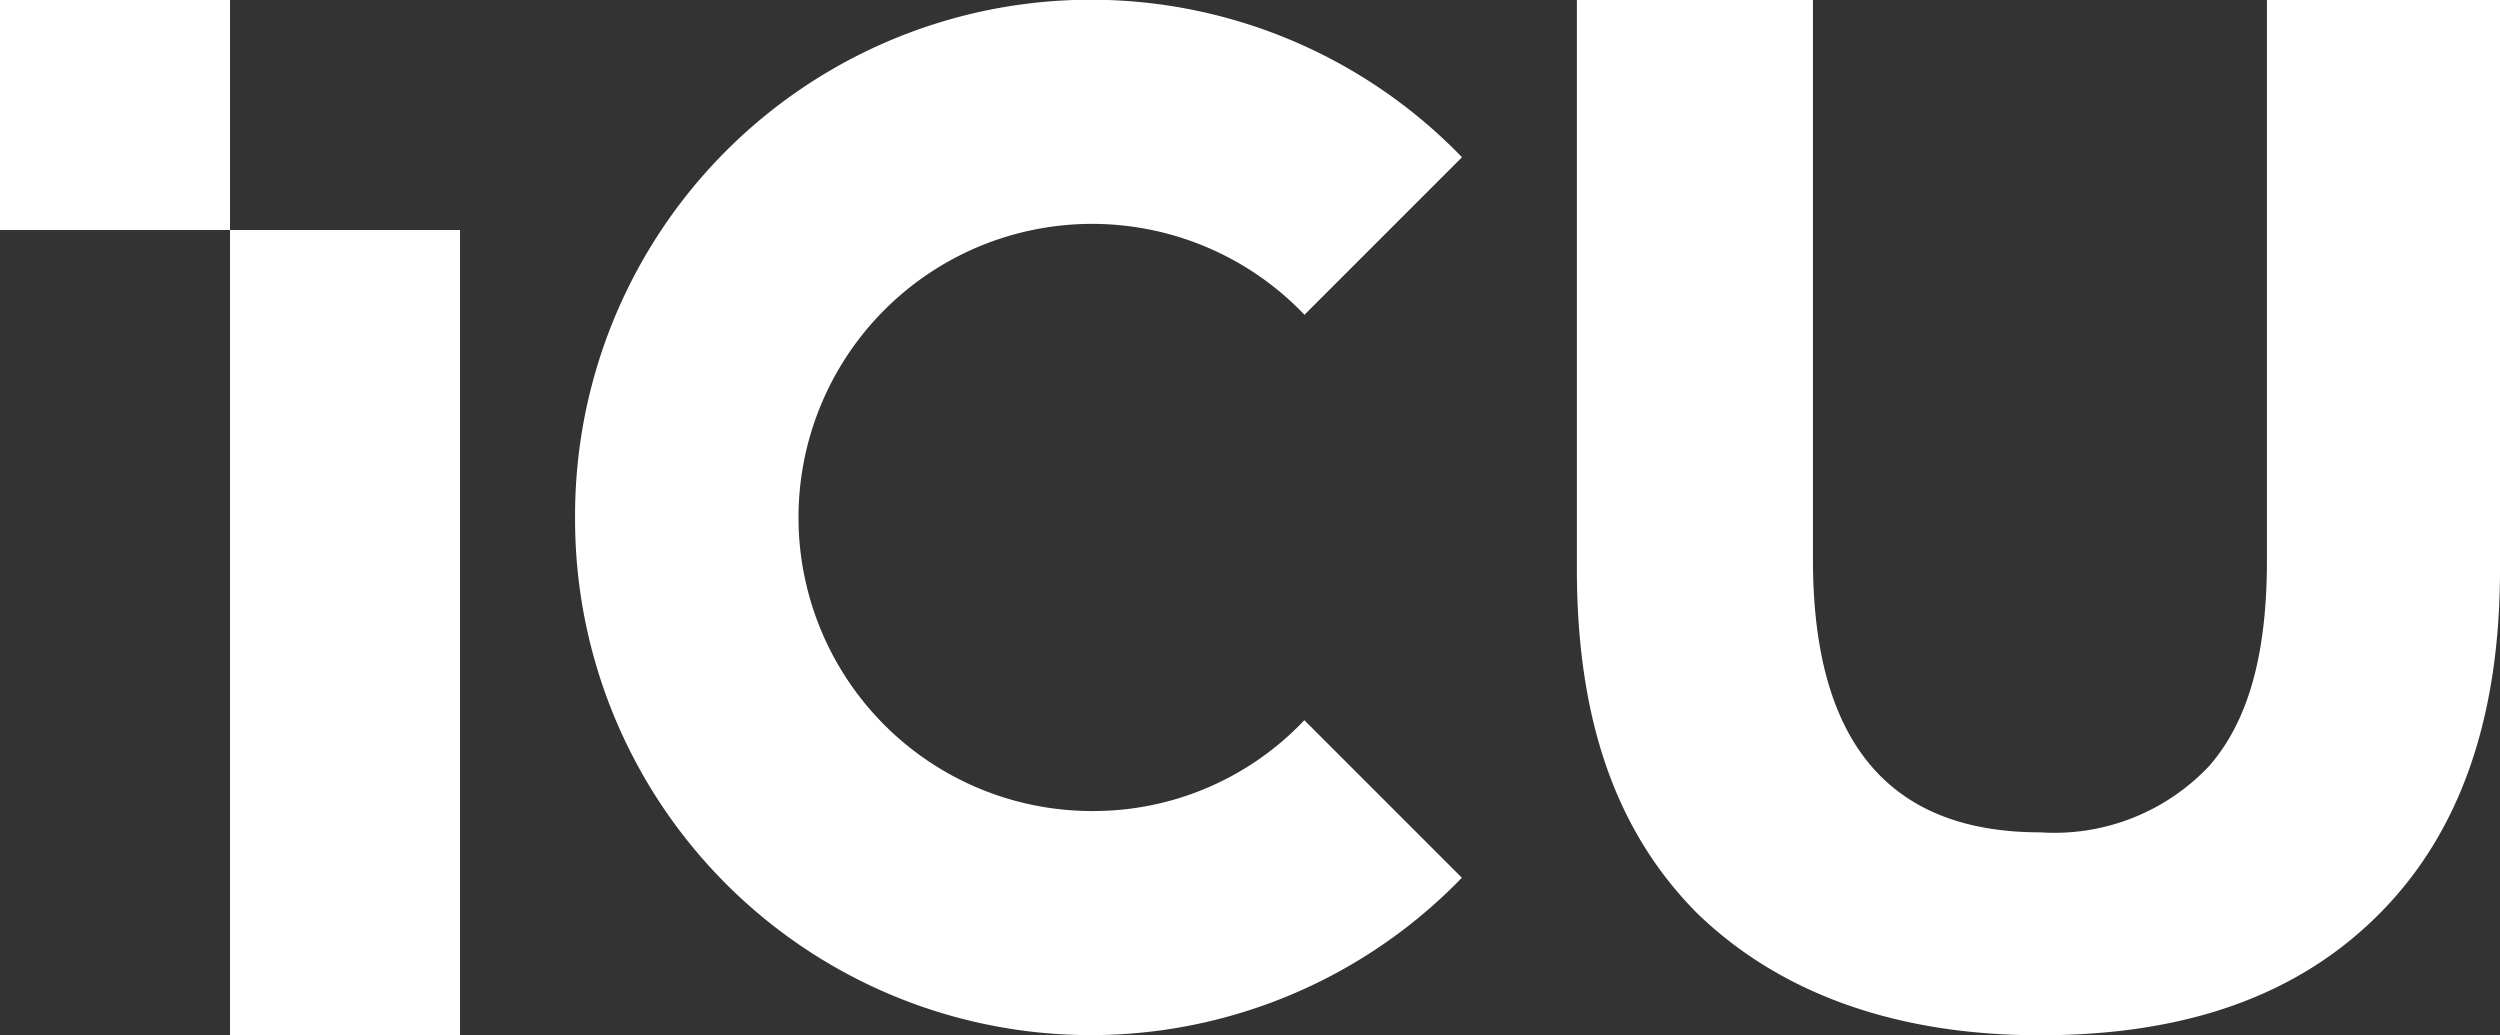
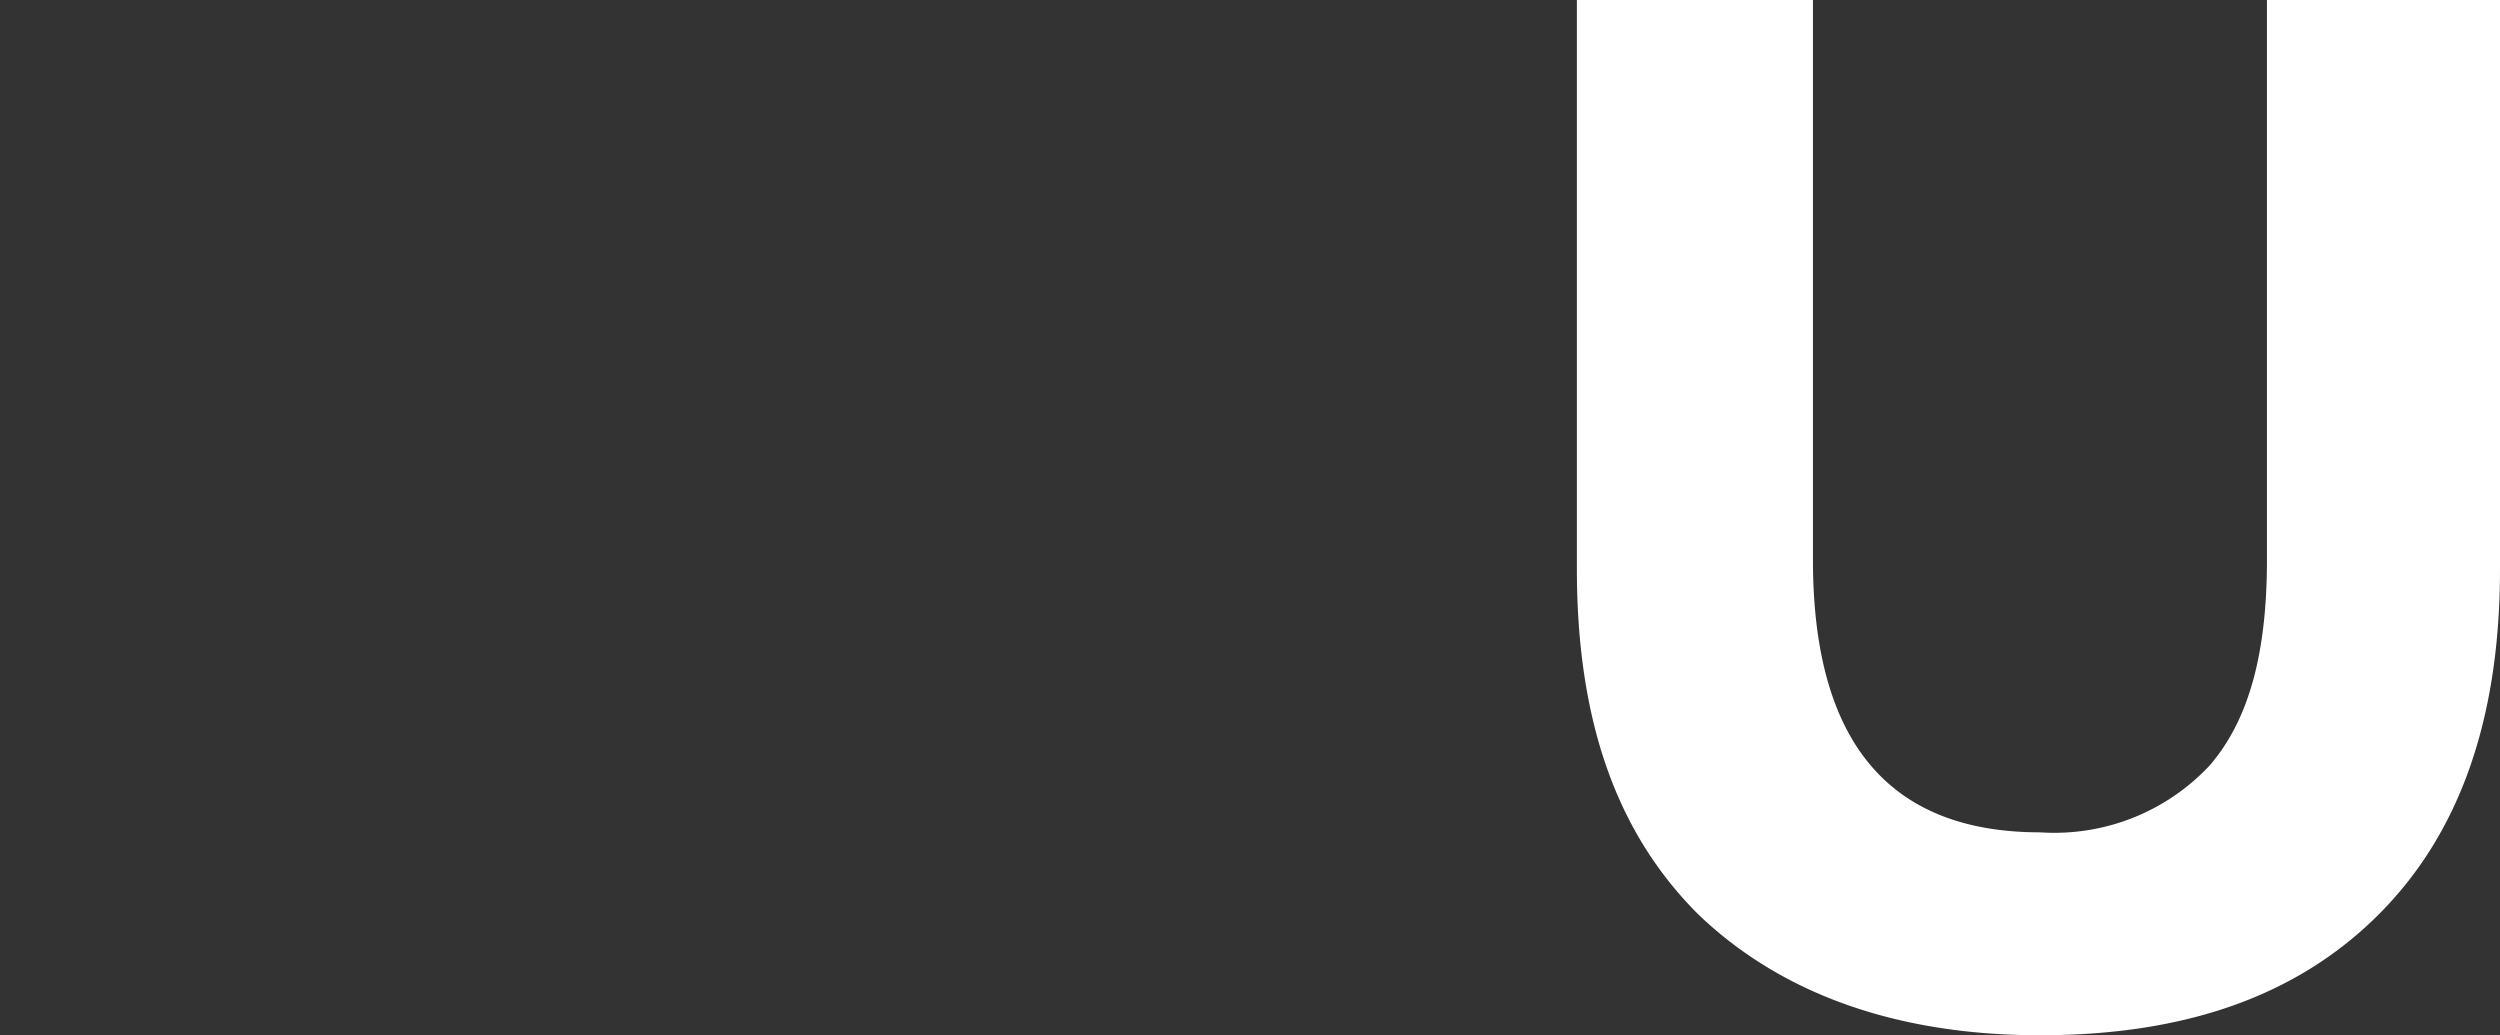
<svg xmlns="http://www.w3.org/2000/svg" viewBox="-1595 2344 74.595 30.886">
  <rect x="-1595" y="2344" width="74.595" height="30.886" fill="#333333" stroke="none" />
  <defs>
    <style> .cls-1 { fill: #fff; } </style>
  </defs>
  <g id="Group_435" data-name="Group 435" transform="translate(-1595 2344)">
    <path id="Path_1" data-name="Path 1" class="cls-1" d="M55.712,27.273c-2.438-2.438-3.612-5.78-3.612-10.3V0h7.044V16.707q0,8.128,6.773,8.128a6.345,6.345,0,0,0,5.057-1.987c1.174-1.355,1.716-3.341,1.716-6.141V0h6.954V16.978c0,4.425-1.174,7.857-3.612,10.3s-5.78,3.612-10.115,3.612S58.151,29.621,55.712,27.273Z" transform="translate(-5.049)" />
-     <path id="Path_2" data-name="Path 2" class="cls-1" d="M7.6,7.6h6.863V31.622H7.6Z" transform="translate(-0.737 -0.737)" />
-     <rect id="Rectangle_1" data-name="Rectangle 1" class="cls-1" width="6.863" height="6.863" />
+     <path id="Path_2" data-name="Path 2" class="cls-1" d="M7.6,7.6V31.622H7.6Z" transform="translate(-0.737 -0.737)" />
    <g id="Group_2" data-name="Group 2" transform="translate(17.159)">
      <g id="Group_1" data-name="Group 1">
-         <path id="Path_3" data-name="Path 3" class="cls-1" d="M34.443,24.2A8.76,8.76,0,1,1,40.764,9.392l4.7-4.7A15.392,15.392,0,0,0,19,15.443,15.392,15.392,0,0,0,45.46,26.19l-4.7-4.7A8.666,8.666,0,0,1,34.443,24.2Z" transform="translate(-19 0)" />
-       </g>
+         </g>
    </g>
  </g>
</svg>